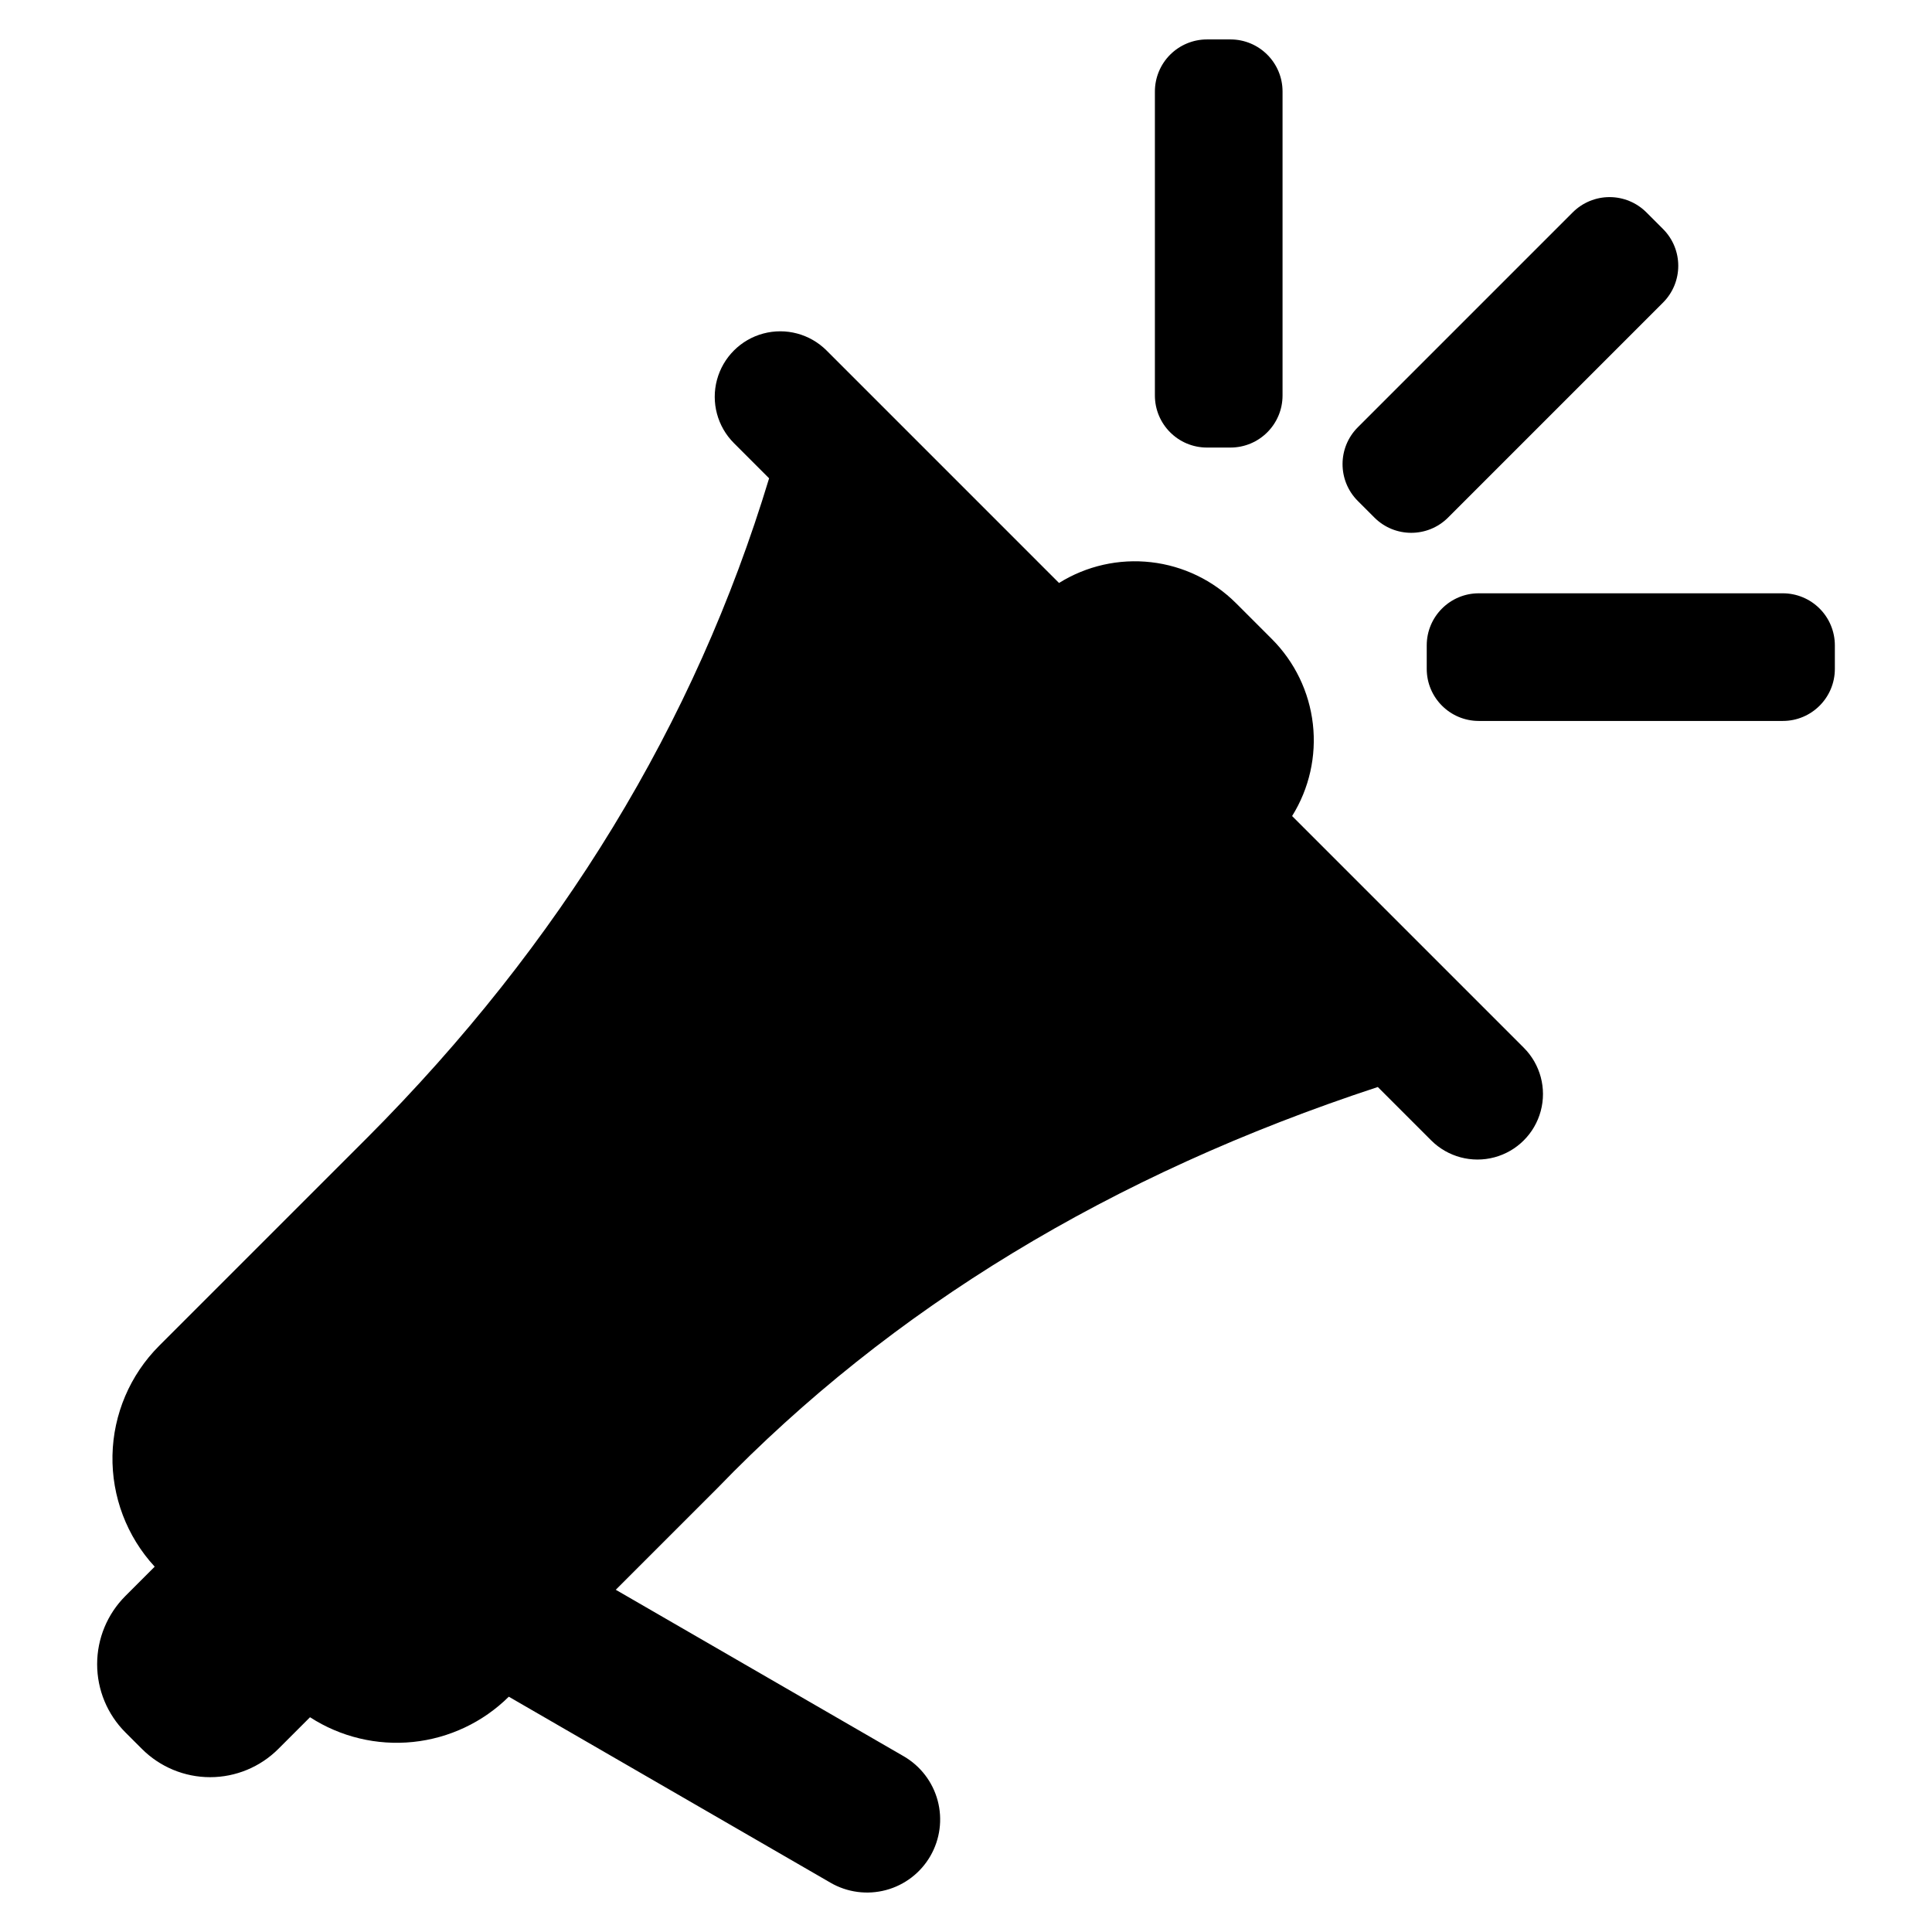
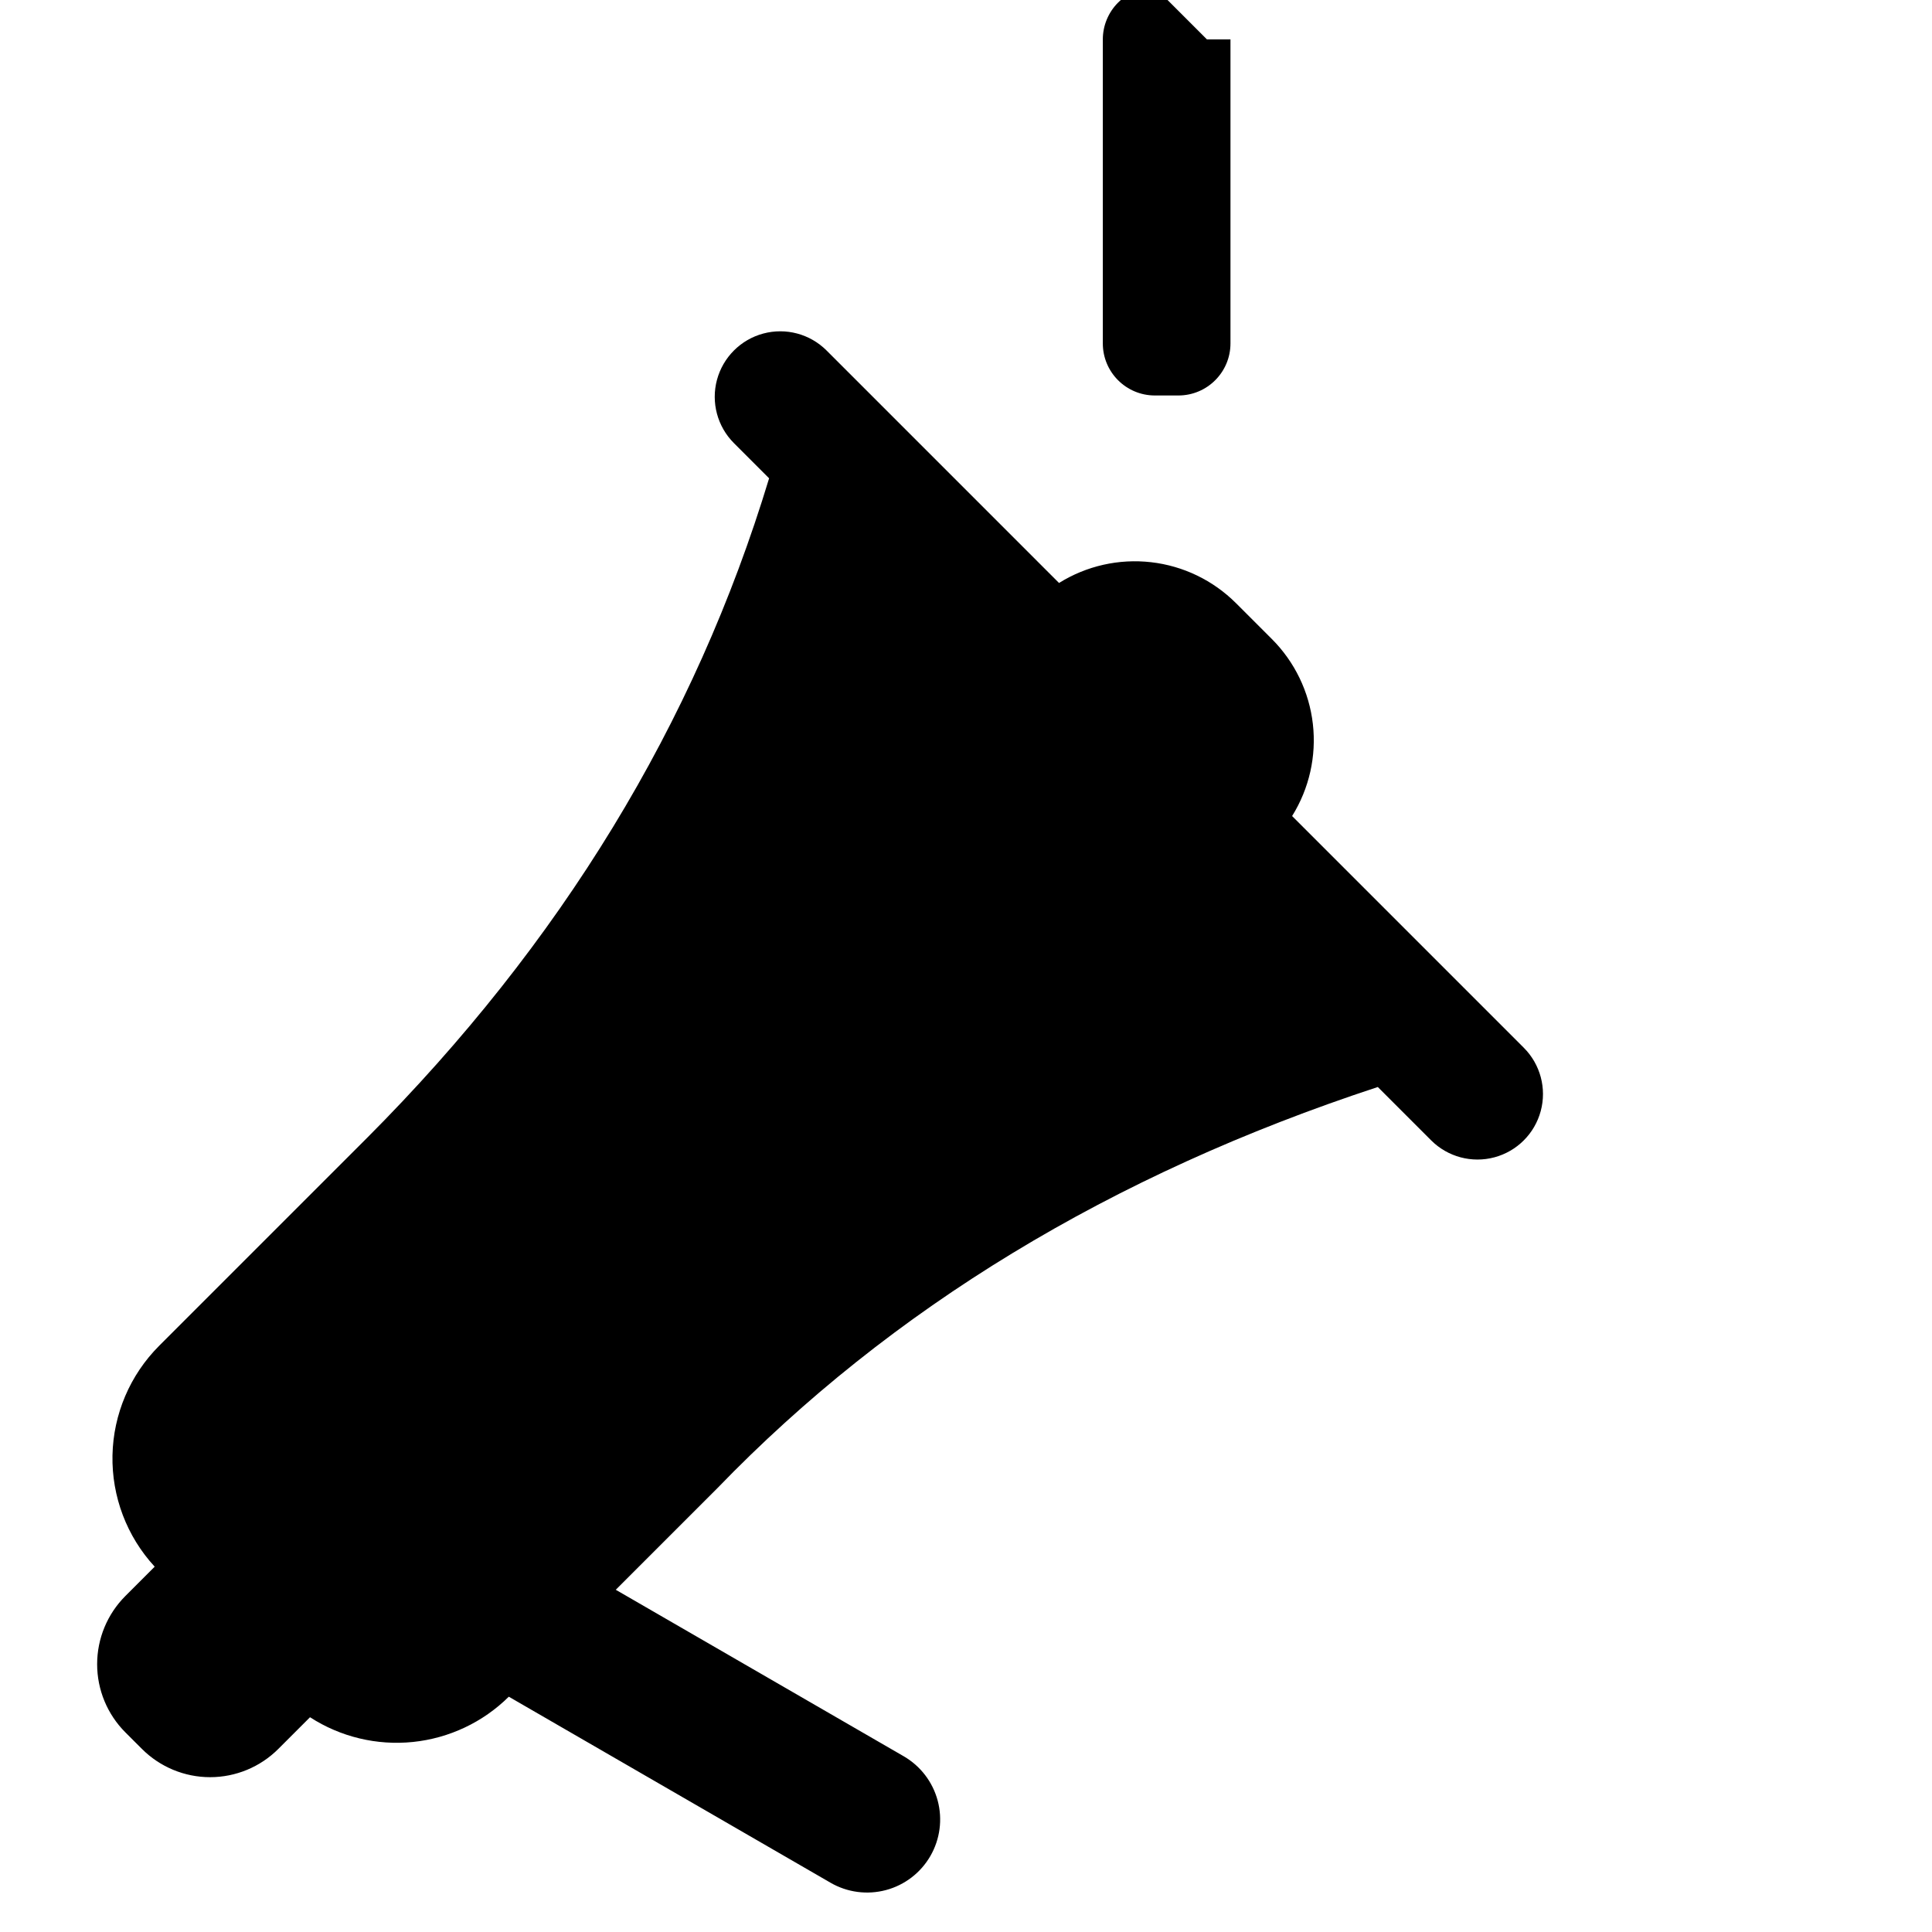
<svg xmlns="http://www.w3.org/2000/svg" fill="#000000" width="800px" height="800px" version="1.1" viewBox="144 144 512 512">
  <g>
    <path d="m486.42 360.26c4.539-7.273 6.477-15.871 5.504-24.387s-4.801-16.453-10.859-22.516l-9.504-9.504h-0.004c-6.062-6.062-13.996-9.891-22.516-10.863-8.516-0.973-17.113 0.965-24.387 5.504l-61.617-61.621c-4.387-4.379-10.773-6.086-16.762-4.481-5.984 1.605-10.66 6.281-12.27 12.27-1.605 5.988 0.105 12.375 4.484 16.762l9.332 9.332c-19.676 65.023-55.191 123.29-106.56 174.81l-55.082 55.082c-7.715 7.719-12.148 18.121-12.371 29.031-0.219 10.914 3.789 21.488 11.188 29.508l-7.769 7.769c-4.793 4.793-7.484 11.293-7.484 18.074 0 6.777 2.691 13.277 7.484 18.07l4.383 4.383h0.004c4.793 4.793 11.293 7.488 18.07 7.488s13.281-2.695 18.074-7.488l8.402-8.402-0.004 0.004c8.09 5.227 17.719 7.539 27.297 6.551 9.582-0.992 18.535-5.219 25.383-11.992l85.262 49.297v0.004c4.445 2.57 9.73 3.266 14.691 1.941 4.961-1.324 9.191-4.566 11.762-9.012 2.57-4.445 3.269-9.73 1.945-14.691-1.328-4.961-4.57-9.191-9.016-11.762l-76.297-44.117 26.91-26.906c46.09-47.703 104.43-83.145 175.04-106.33l14.156 14.156c4.387 4.375 10.773 6.078 16.758 4.473 5.984-1.605 10.656-6.281 12.262-12.266 1.609-5.981-0.098-12.367-4.473-16.754z" />
-     <path d="m503.83 257.24 56.961-56.961c2.59-2.59 6.098-4.043 9.758-4.043 3.66 0 7.172 1.453 9.762 4.043l4.406 4.406-0.004-0.004c5.391 5.391 5.391 14.129 0 19.516l-56.961 56.965c-5.391 5.387-14.129 5.387-19.516 0l-4.406-4.406c-5.387-5.391-5.387-14.129 0-19.516z" />
-     <path d="m535.9 301.23h80.555c3.66 0 7.172 1.453 9.762 4.043 2.586 2.586 4.039 6.098 4.039 9.758v6.227c0 7.625-6.176 13.801-13.801 13.801h-80.555c-7.621 0-13.801-6.176-13.801-13.801v-6.227c0-7.621 6.18-13.801 13.801-13.801z" />
-     <path d="m463.86 154.45h6.231-0.004c7.621 0 13.801 6.18 13.801 13.801v80.555c0 7.625-6.18 13.801-13.801 13.801h-6.227c-7.625 0-13.801-6.176-13.801-13.801v-80.555c0-3.66 1.453-7.168 4.039-9.758 2.59-2.586 6.102-4.043 9.762-4.043z" />
+     <path d="m463.86 154.45h6.231-0.004v80.555c0 7.625-6.18 13.801-13.801 13.801h-6.227c-7.625 0-13.801-6.176-13.801-13.801v-80.555c0-3.66 1.453-7.168 4.039-9.758 2.59-2.586 6.102-4.043 9.762-4.043z" />
  </g>
</svg>